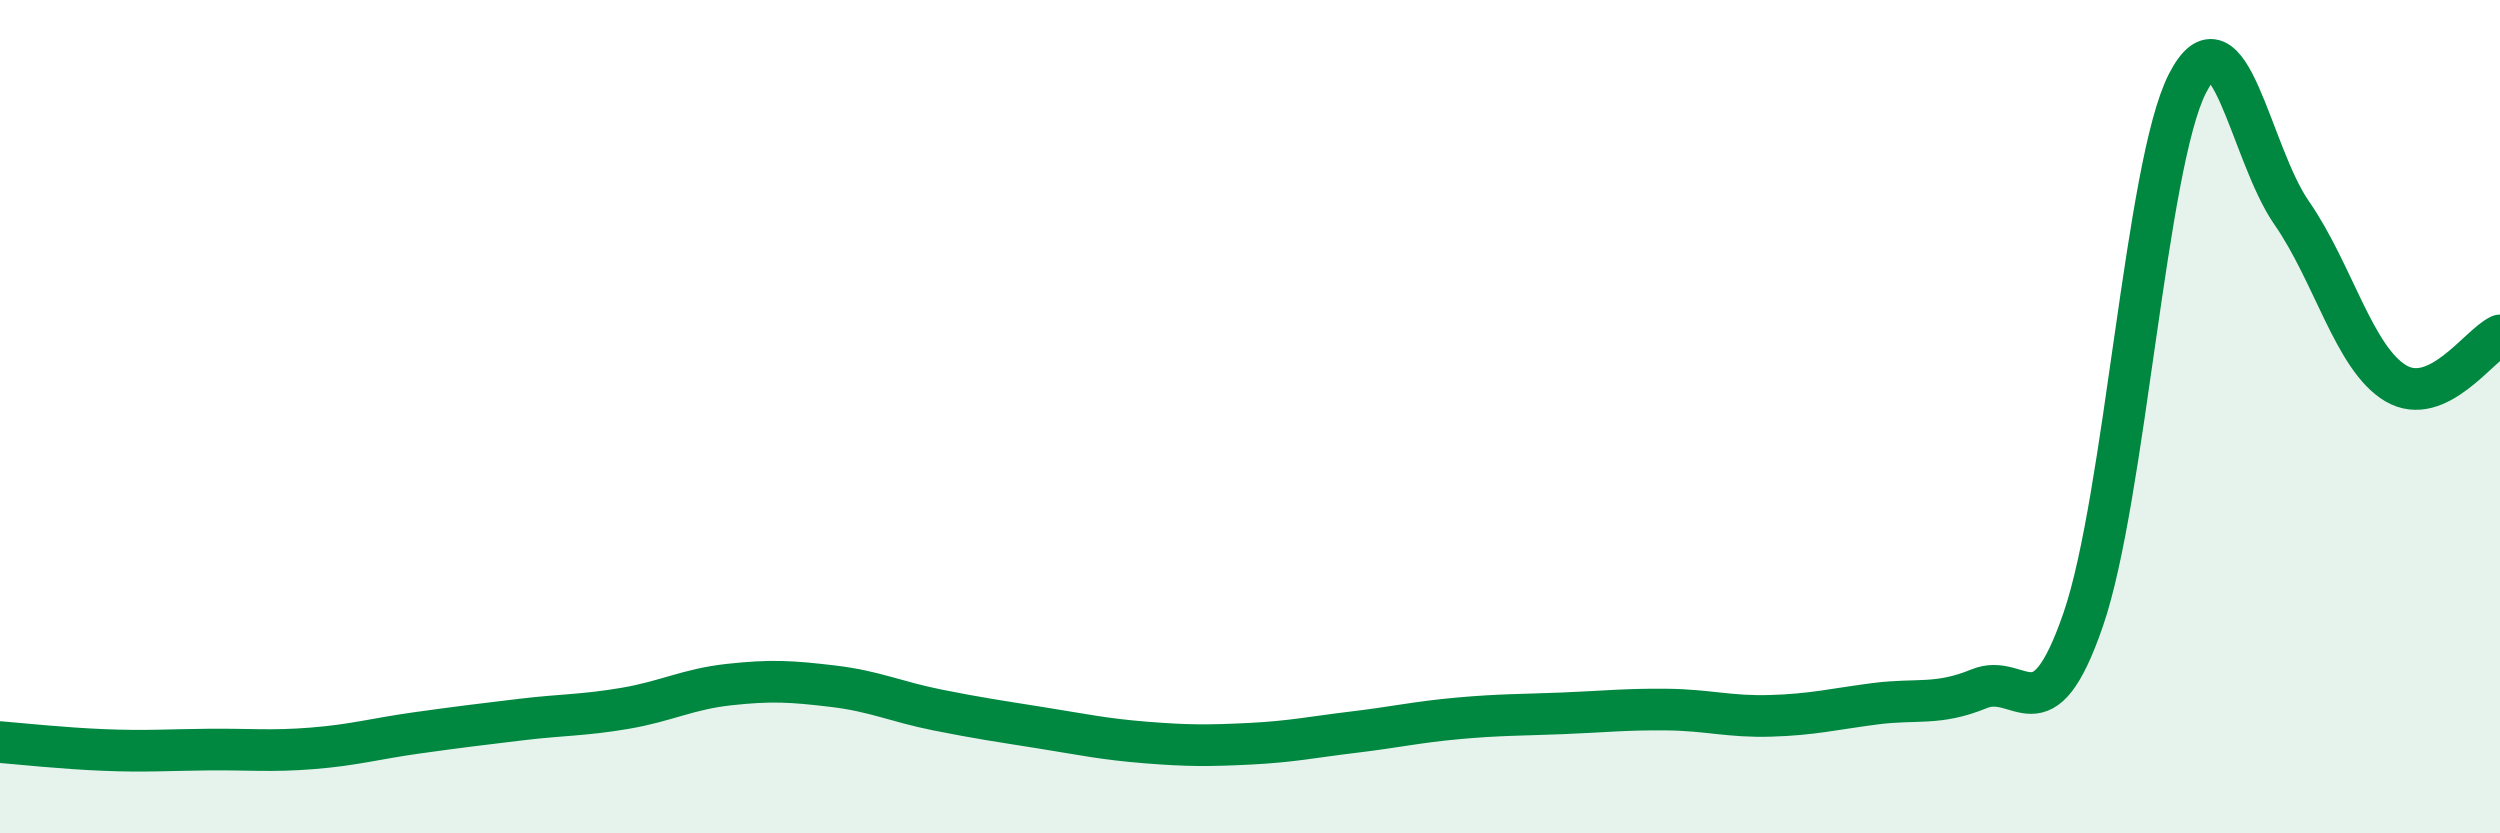
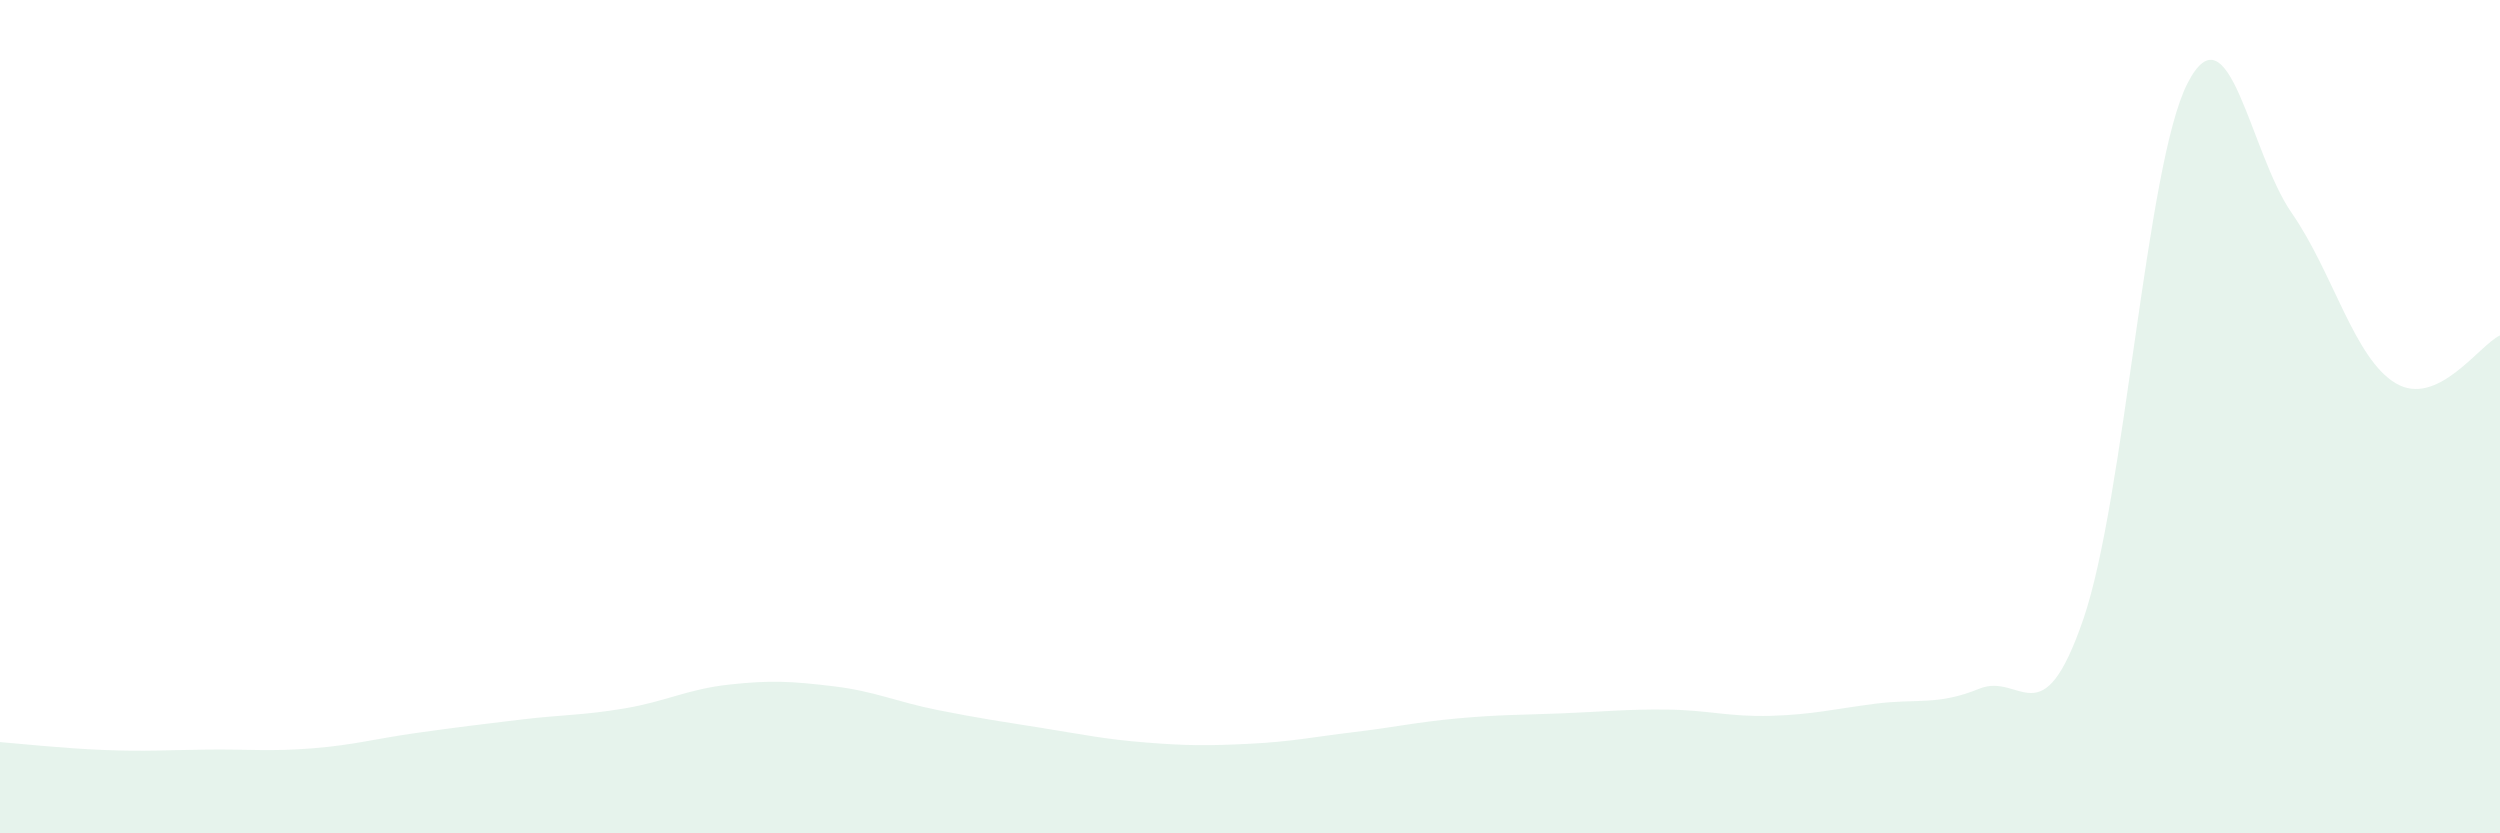
<svg xmlns="http://www.w3.org/2000/svg" width="60" height="20" viewBox="0 0 60 20">
  <path d="M 0,17.81 C 0.5,17.85 1.5,17.96 2.5,18 C 3.5,18.04 4,18 5,17.99 C 6,17.98 6.5,18.04 7.5,17.96 C 8.5,17.88 9,17.73 10,17.59 C 11,17.45 11.5,17.39 12.5,17.27 C 13.5,17.15 14,17.17 15,17 C 16,16.83 16.5,16.54 17.5,16.43 C 18.5,16.32 19,16.35 20,16.47 C 21,16.59 21.5,16.84 22.5,17.04 C 23.5,17.24 24,17.31 25,17.47 C 26,17.63 26.5,17.74 27.5,17.82 C 28.5,17.9 29,17.9 30,17.85 C 31,17.8 31.5,17.69 32.5,17.57 C 33.5,17.45 34,17.33 35,17.24 C 36,17.15 36.5,17.16 37.5,17.12 C 38.5,17.08 39,17.02 40,17.03 C 41,17.04 41.5,17.21 42.5,17.18 C 43.5,17.15 44,17.02 45,16.89 C 46,16.76 46.5,16.94 47.5,16.53 C 48.5,16.12 49,17.77 50,14.86 C 51,11.95 51.5,3.95 52.5,2 C 53.5,0.05 54,3.67 55,5.11 C 56,6.55 56.5,8.61 57.5,9.2 C 58.5,9.79 59.5,8.28 60,8.05L60 20L0 20Z" fill="#008740" opacity="0.1" stroke-linecap="round" stroke-linejoin="round" />
-   <path d="M 0,17.81 C 0.5,17.85 1.5,17.96 2.5,18 C 3.5,18.04 4,18 5,17.99 C 6,17.98 6.5,18.04 7.5,17.96 C 8.5,17.88 9,17.73 10,17.59 C 11,17.45 11.5,17.39 12.5,17.27 C 13.5,17.15 14,17.17 15,17 C 16,16.83 16.5,16.54 17.5,16.43 C 18.5,16.32 19,16.35 20,16.47 C 21,16.59 21.5,16.84 22.5,17.04 C 23.5,17.24 24,17.31 25,17.47 C 26,17.63 26.5,17.74 27.5,17.82 C 28.5,17.9 29,17.9 30,17.85 C 31,17.8 31.5,17.69 32.5,17.57 C 33.5,17.45 34,17.33 35,17.24 C 36,17.15 36.5,17.16 37.5,17.12 C 38.5,17.08 39,17.02 40,17.03 C 41,17.04 41.5,17.21 42.5,17.18 C 43.5,17.15 44,17.02 45,16.89 C 46,16.76 46.5,16.94 47.5,16.53 C 48.5,16.12 49,17.77 50,14.86 C 51,11.95 51.5,3.95 52.5,2 C 53.5,0.05 54,3.67 55,5.11 C 56,6.55 56.5,8.61 57.5,9.2 C 58.5,9.79 59.5,8.28 60,8.05" stroke="#008740" stroke-width="1" fill="none" stroke-linecap="round" stroke-linejoin="round" />
</svg>